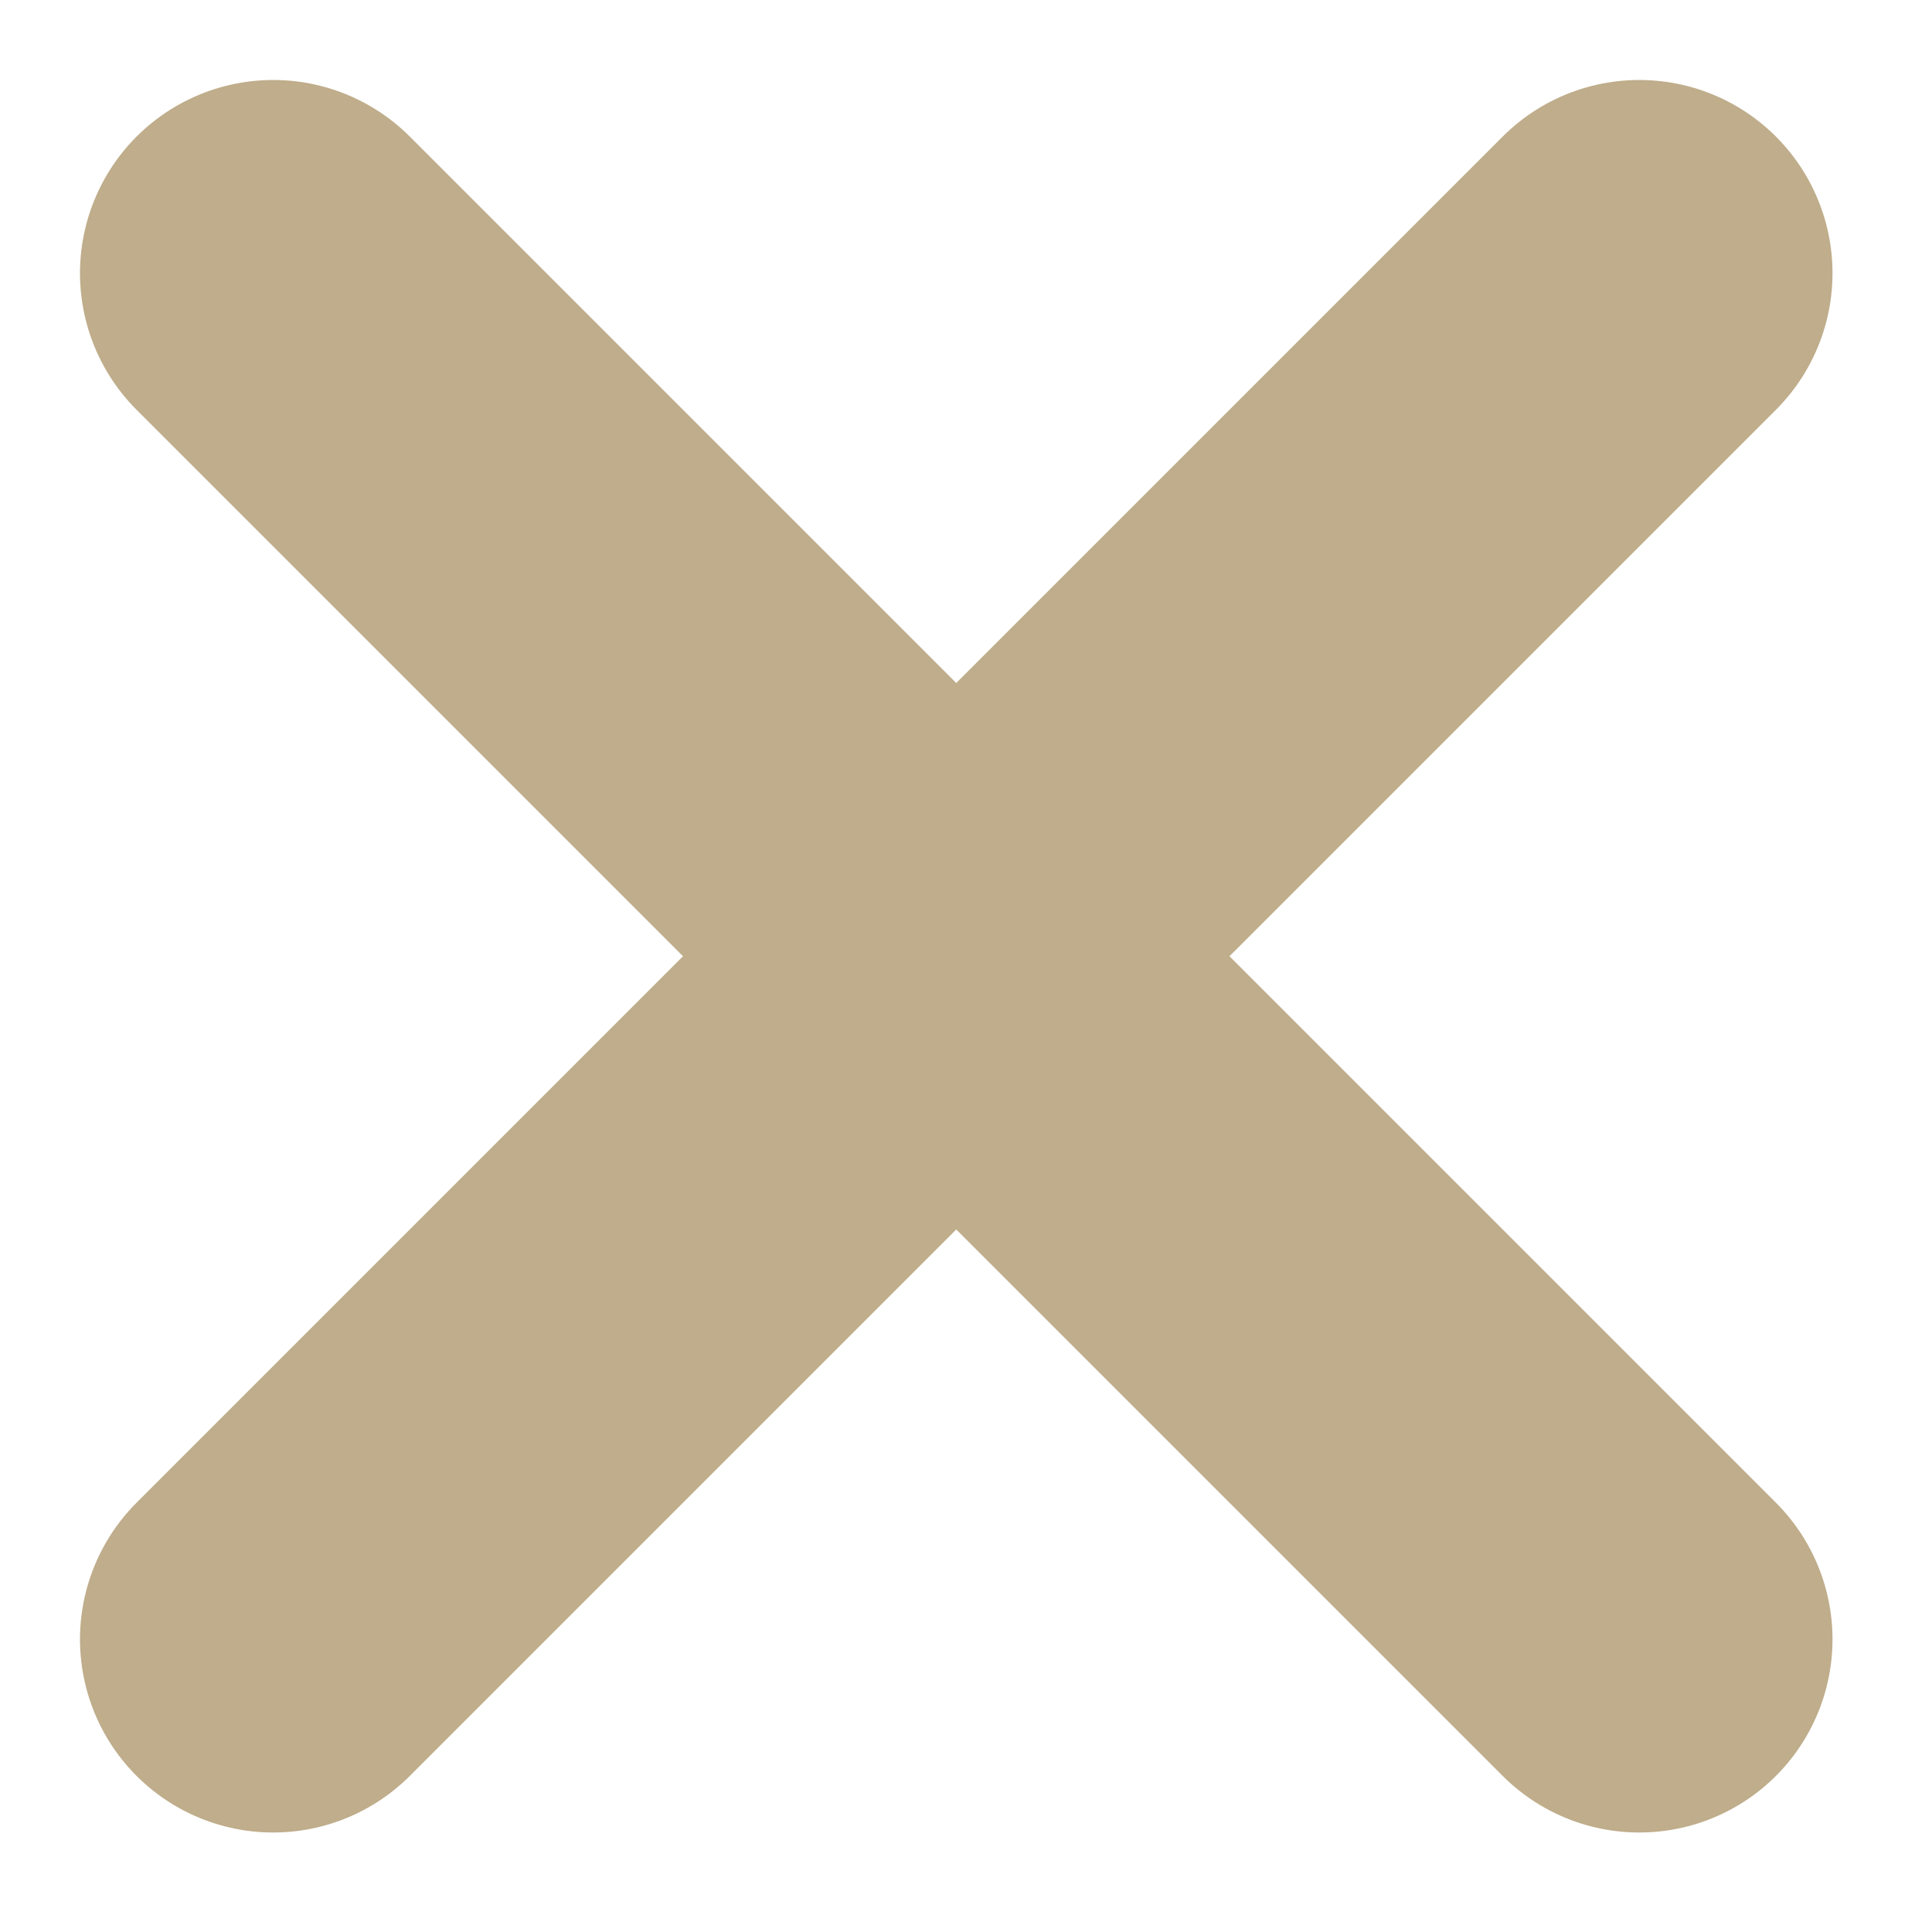
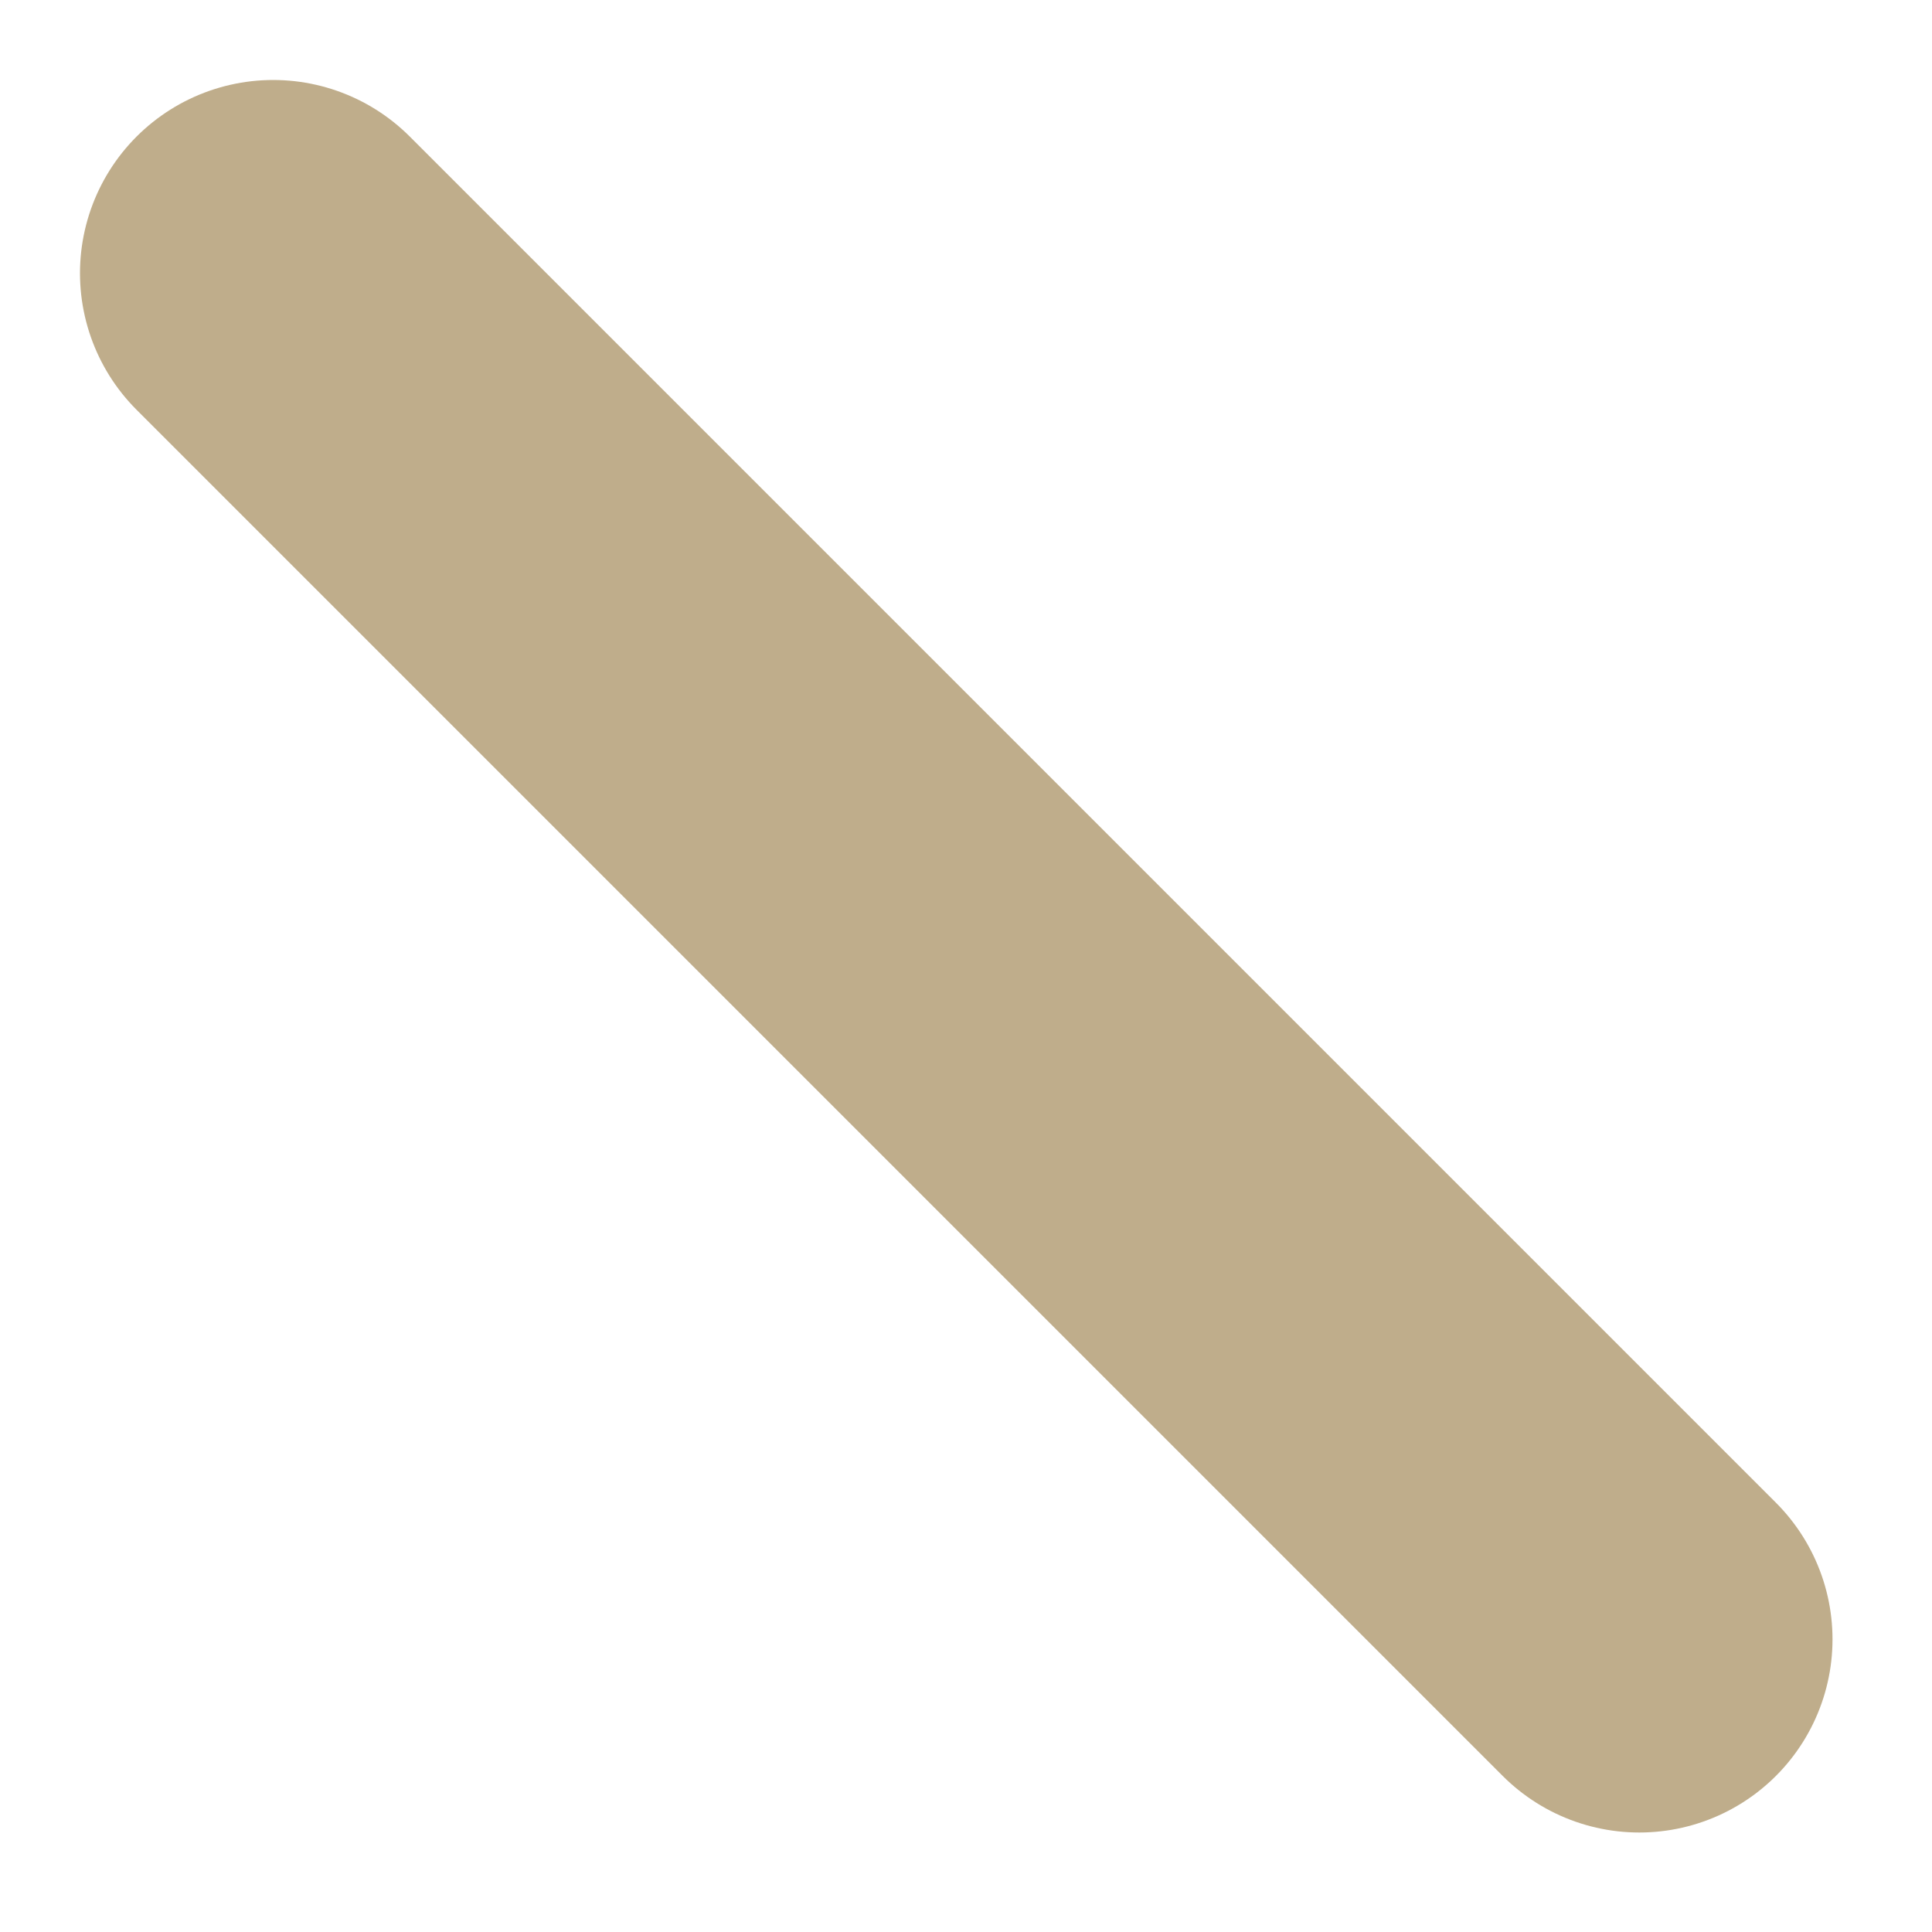
<svg xmlns="http://www.w3.org/2000/svg" width="10" height="10" viewBox="0 0 10 10" fill="none">
  <line x1="1.414" y1="1.414" x2="8.485" y2="8.485" stroke="#BFAD8B" stroke-width="2" stroke-linecap="round" stroke-linejoin="round" />
-   <line x1="8.485" y1="1.414" x2="1.414" y2="8.485" stroke="#BFAD8B" stroke-width="2" stroke-linecap="round" stroke-linejoin="round" />
</svg>